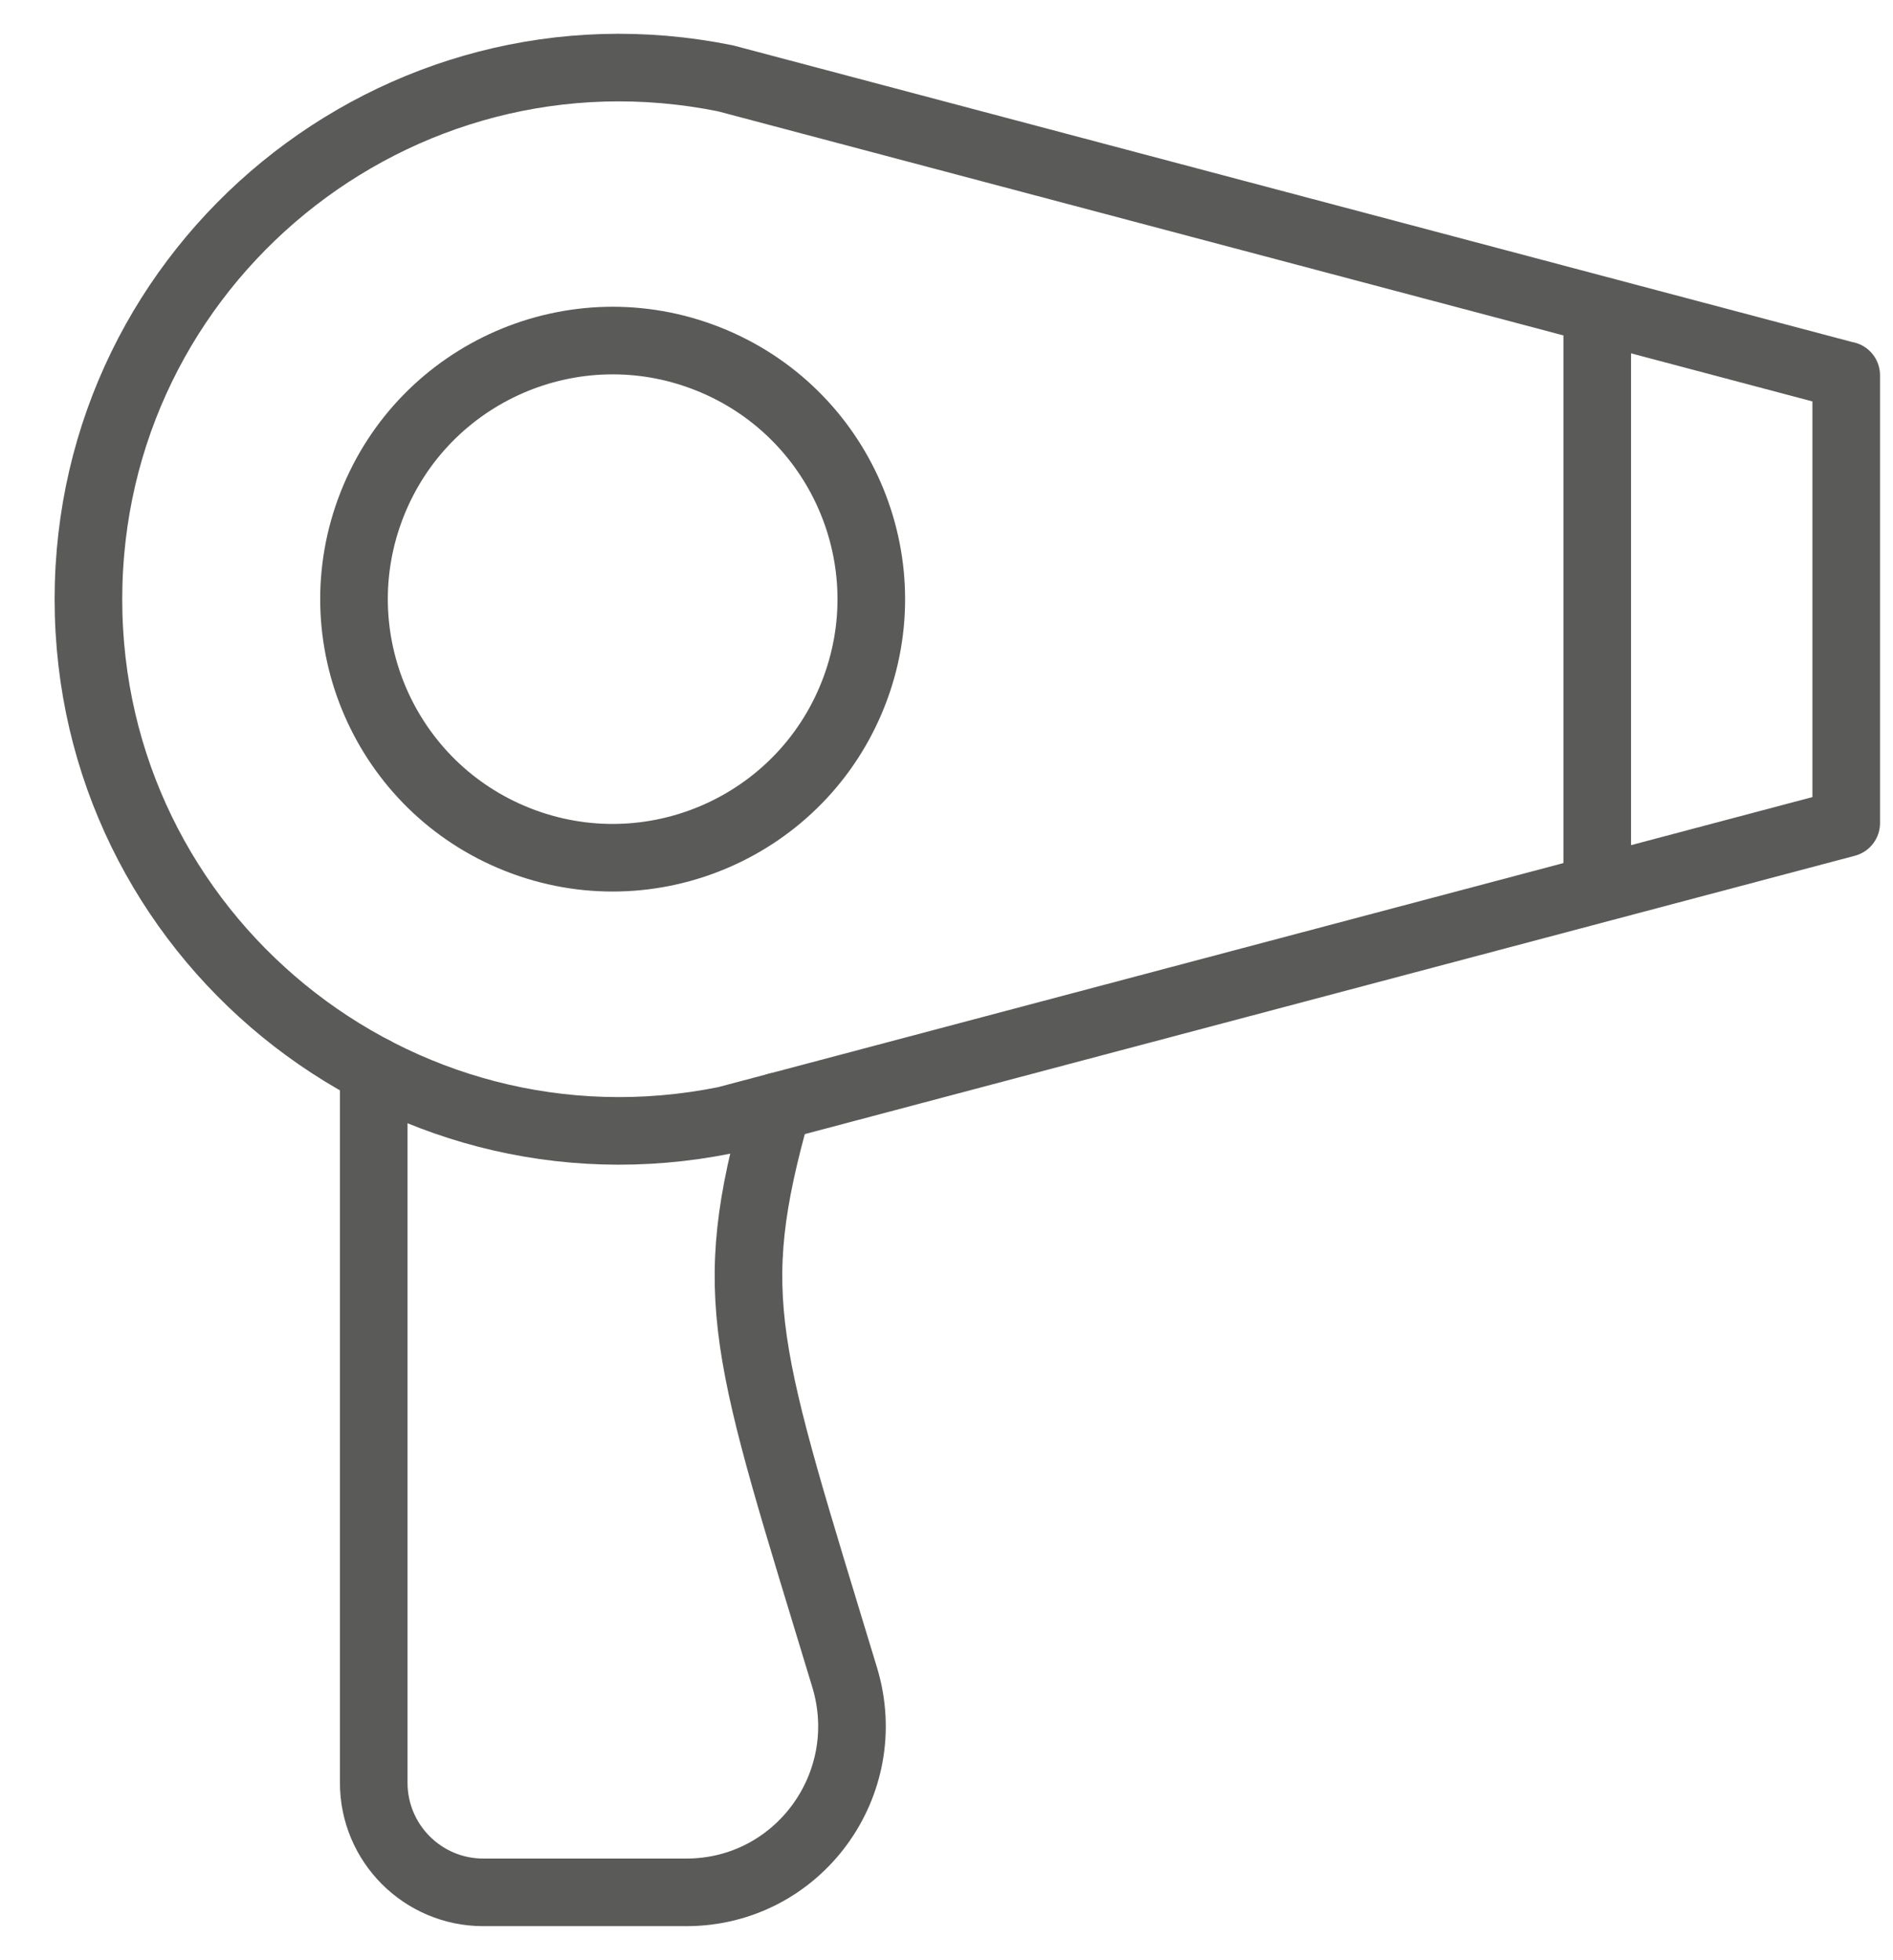
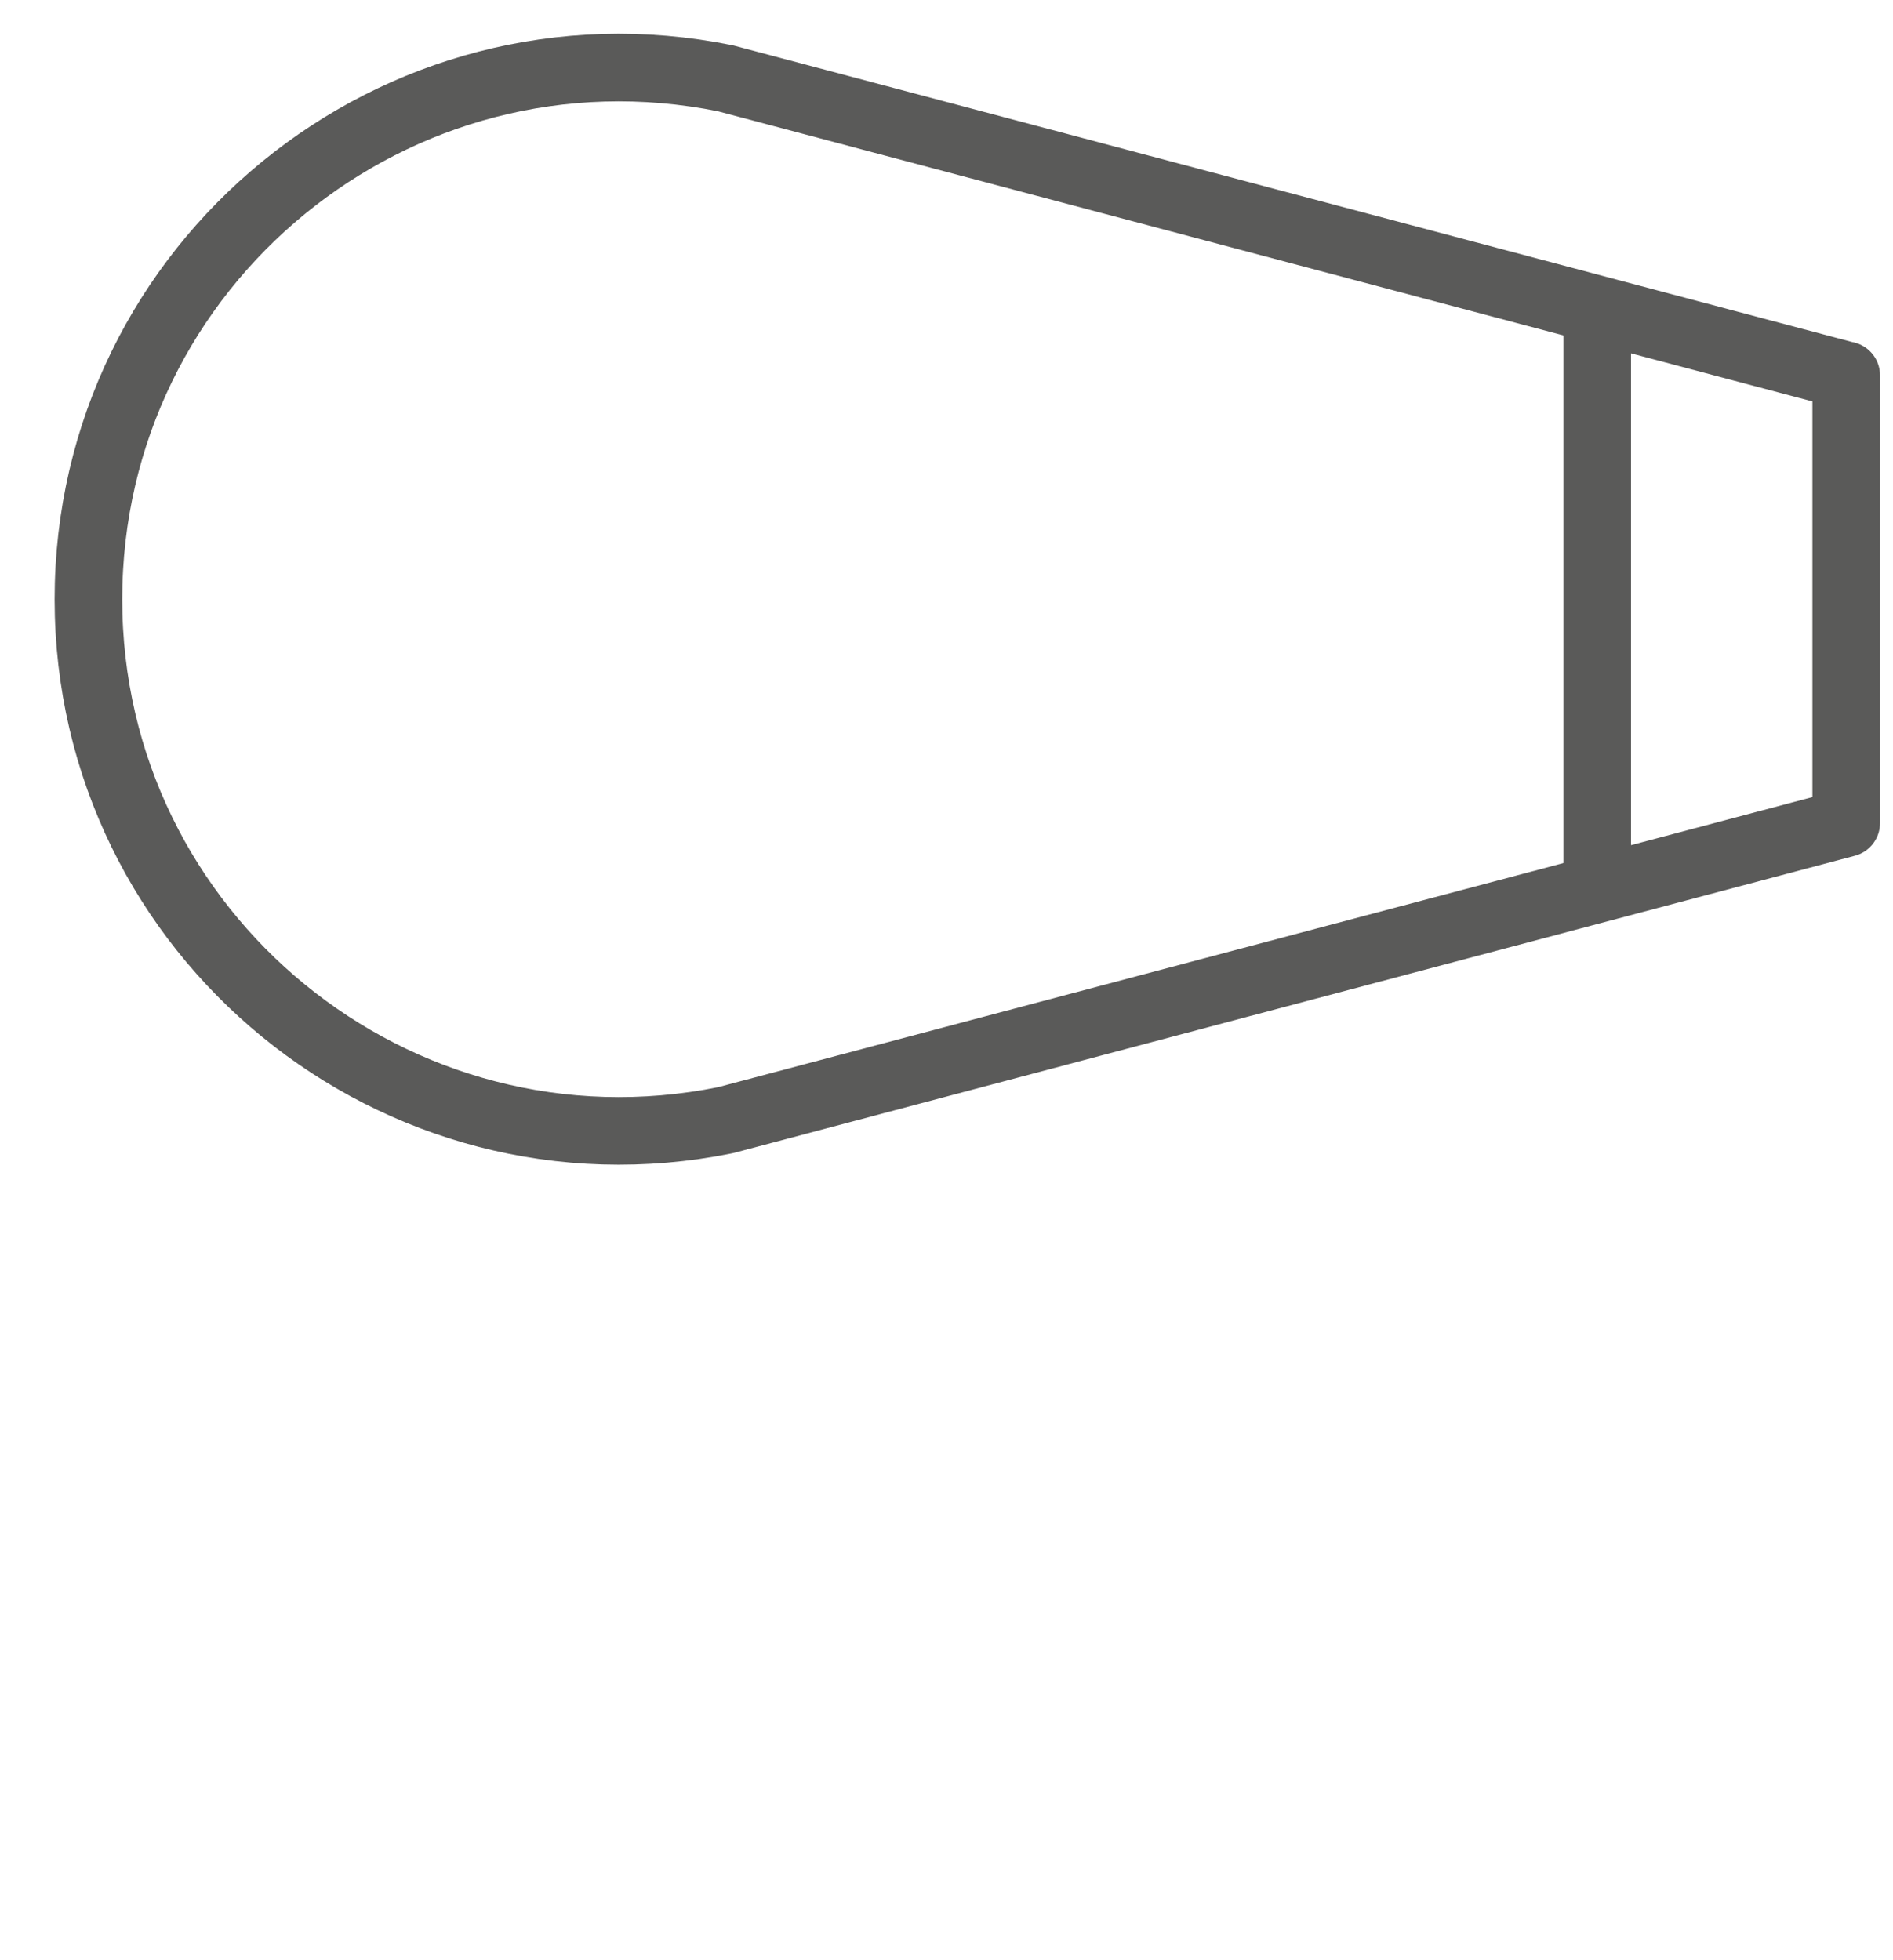
<svg xmlns="http://www.w3.org/2000/svg" width="28" height="29" viewBox="0 0 28 29" fill="none">
-   <path d="M5.528 15.835V26.375C5.528 27.27 6.254 27.996 7.148 27.996H10.151C11.804 27.996 12.972 26.397 12.494 24.817C11.025 19.973 10.694 19.215 11.498 16.369" stroke="#5A5A59" stroke-linecap="round" stroke-linejoin="round" />
  <path d="M27.308 5.552V12.177L10.731 16.572C5.86 17.557 1.308 13.835 1.308 8.866C1.308 3.897 5.86 0.172 10.731 1.159L27.308 5.554V5.552Z" stroke="#5A5A59" stroke-linecap="round" stroke-linejoin="round" />
-   <path d="M12.62 10.267C13.395 8.302 12.43 6.081 10.465 5.306C8.5 4.531 6.279 5.496 5.504 7.461C4.729 9.426 5.694 11.647 7.659 12.422C9.624 13.197 11.845 12.232 12.62 10.267Z" stroke="#5A5A59" stroke-linecap="round" stroke-linejoin="round" />
  <path d="M23.625 4.628V13.103" stroke="#5A5A59" stroke-linecap="round" stroke-linejoin="round" />
</svg>